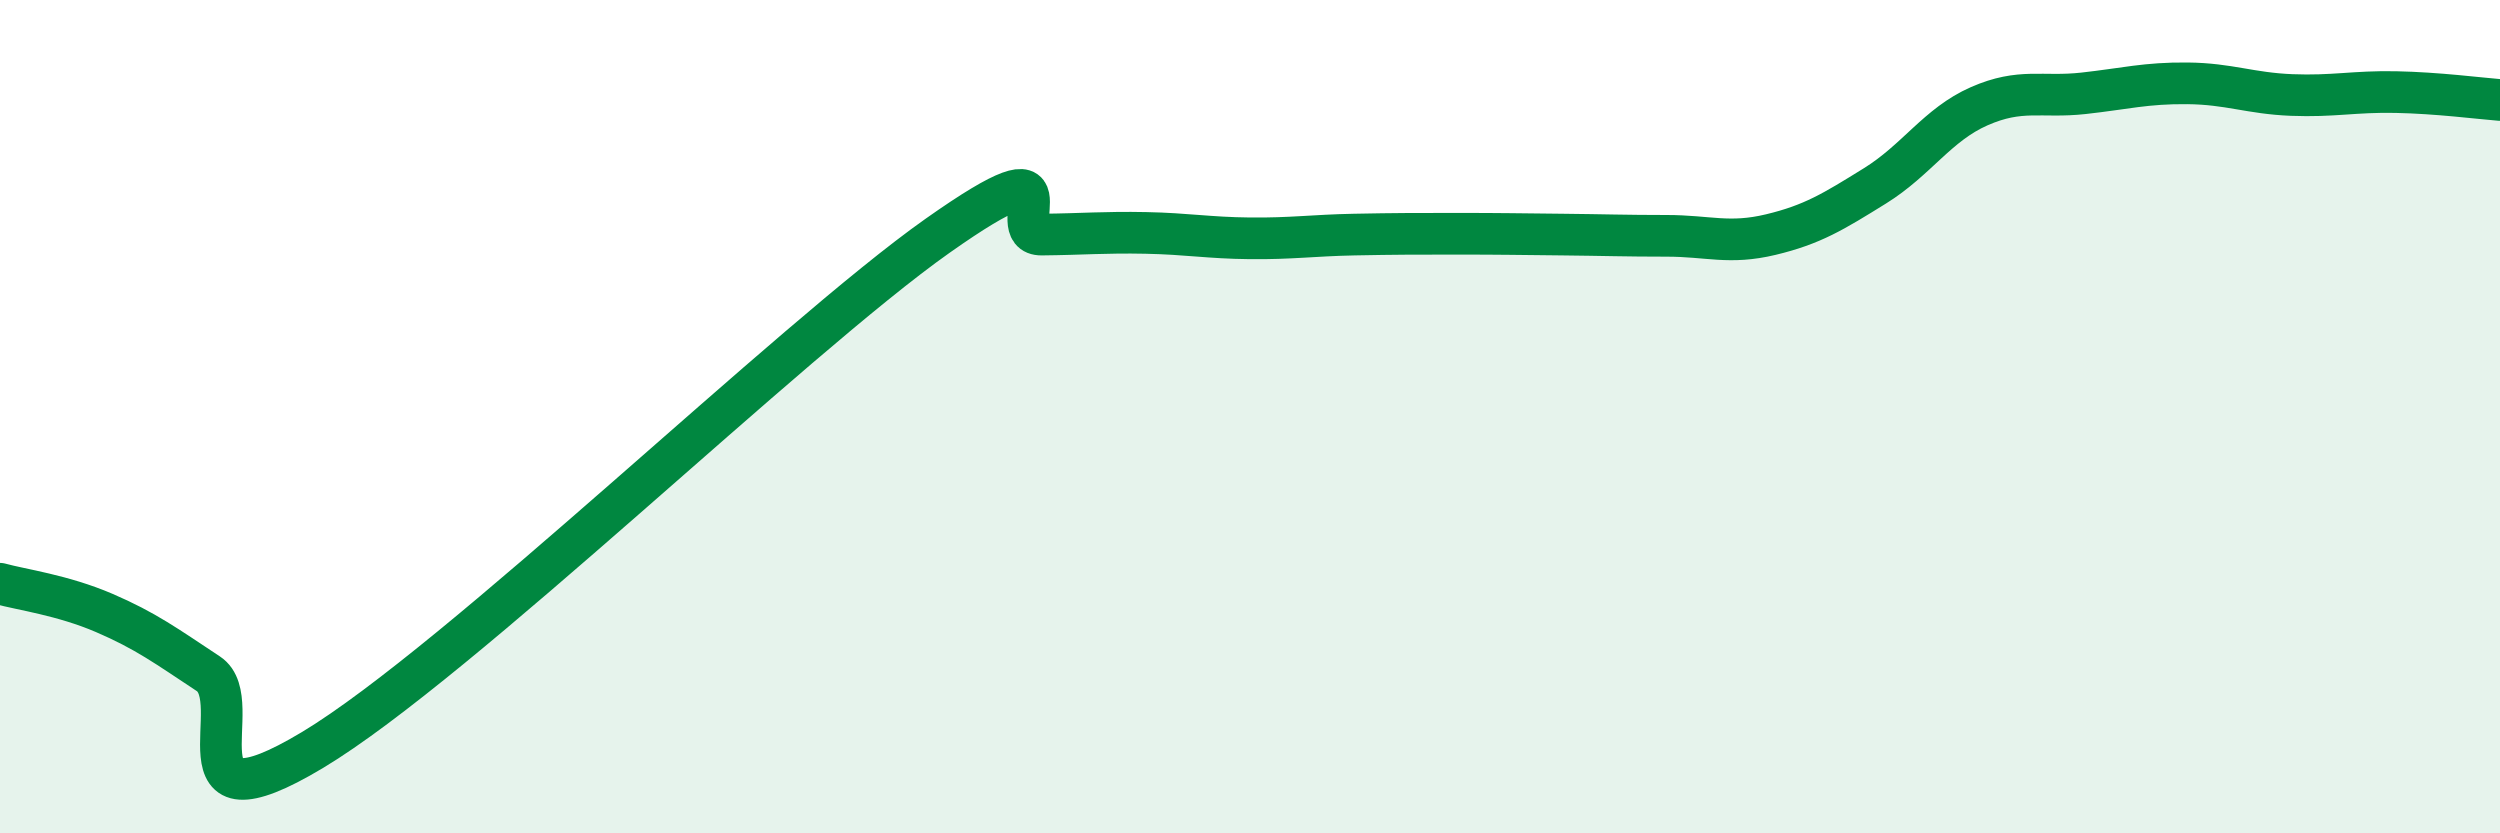
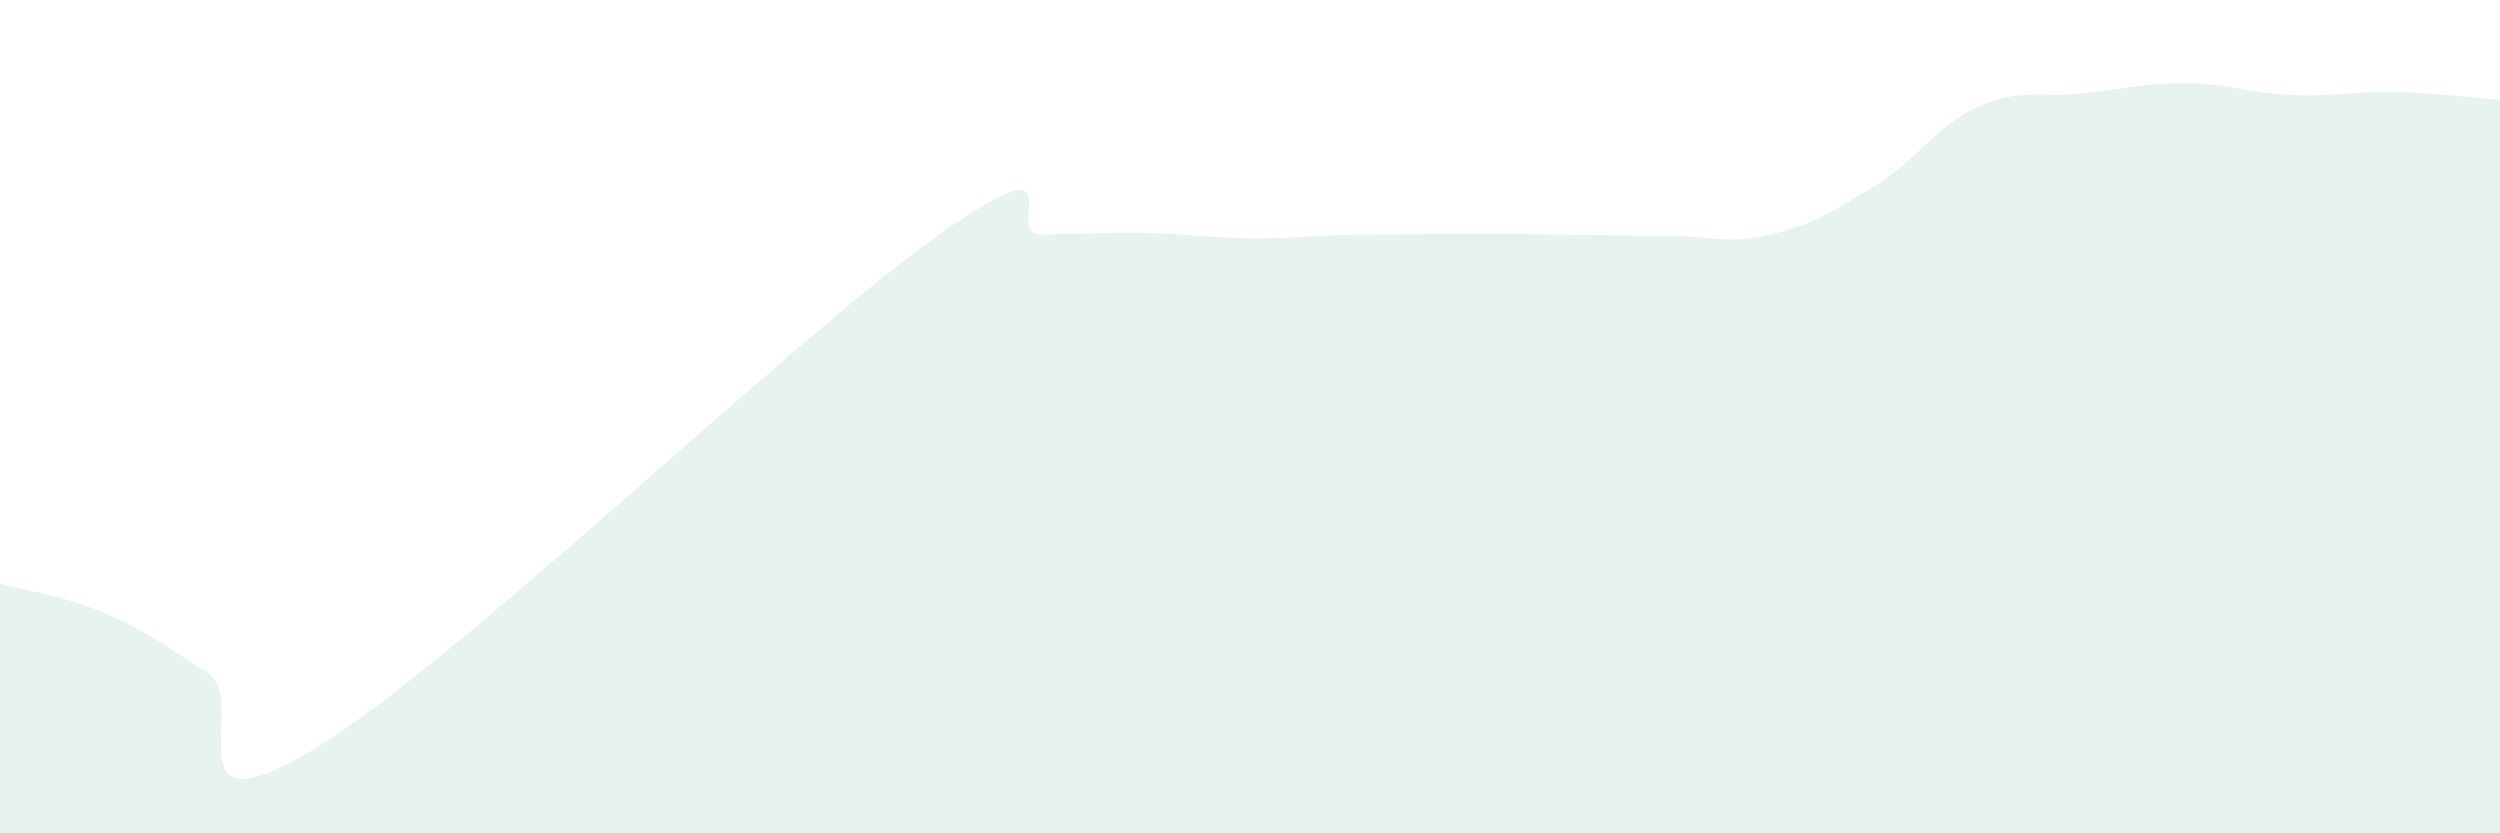
<svg xmlns="http://www.w3.org/2000/svg" width="60" height="20" viewBox="0 0 60 20">
-   <path d="M 0,14.01 C 0.5,14.15 1.5,14.28 2.5,14.71 C 3.5,15.14 4,15.51 5,16.17 C 6,16.83 4,20.1 7.5,18 C 11,15.9 19,8.13 22.5,5.66 C 26,3.19 24,5.64 25,5.63 C 26,5.62 26.5,5.57 27.5,5.59 C 28.5,5.61 29,5.71 30,5.72 C 31,5.73 31.5,5.65 32.5,5.63 C 33.5,5.61 34,5.61 35,5.61 C 36,5.61 36.5,5.62 37.5,5.63 C 38.5,5.64 39,5.66 40,5.66 C 41,5.66 41.5,5.87 42.5,5.63 C 43.5,5.39 44,5.08 45,4.46 C 46,3.84 46.5,2.99 47.5,2.55 C 48.5,2.11 49,2.35 50,2.24 C 51,2.13 51.5,1.99 52.5,2 C 53.5,2.01 54,2.24 55,2.28 C 56,2.32 56.5,2.19 57.5,2.21 C 58.5,2.23 59.5,2.36 60,2.4L60 20L0 20Z" fill="#008740" opacity="0.1" stroke-linecap="round" stroke-linejoin="round" />
-   <path d="M 0,14.01 C 0.5,14.15 1.5,14.28 2.5,14.71 C 3.5,15.14 4,15.51 5,16.17 C 6,16.83 4,20.1 7.5,18 C 11,15.9 19,8.13 22.5,5.66 C 26,3.19 24,5.64 25,5.63 C 26,5.62 26.5,5.57 27.5,5.59 C 28.5,5.61 29,5.71 30,5.72 C 31,5.73 31.5,5.65 32.5,5.63 C 33.5,5.61 34,5.61 35,5.61 C 36,5.61 36.5,5.62 37.5,5.63 C 38.5,5.64 39,5.66 40,5.66 C 41,5.66 41.5,5.87 42.5,5.63 C 43.5,5.39 44,5.08 45,4.46 C 46,3.84 46.5,2.99 47.5,2.55 C 48.5,2.11 49,2.35 50,2.24 C 51,2.13 51.5,1.99 52.5,2 C 53.5,2.01 54,2.24 55,2.28 C 56,2.32 56.5,2.19 57.5,2.21 C 58.5,2.23 59.5,2.36 60,2.4" stroke="#008740" stroke-width="1" fill="none" stroke-linecap="round" stroke-linejoin="round" />
+   <path d="M 0,14.01 C 0.5,14.15 1.5,14.28 2.5,14.71 C 3.5,15.14 4,15.51 5,16.17 C 6,16.83 4,20.1 7.5,18 C 11,15.9 19,8.13 22.5,5.66 C 26,3.19 24,5.64 25,5.63 C 26,5.62 26.5,5.57 27.5,5.59 C 28.5,5.61 29,5.71 30,5.72 C 31,5.73 31.5,5.65 32.5,5.63 C 36,5.61 36.5,5.62 37.5,5.63 C 38.5,5.64 39,5.66 40,5.66 C 41,5.66 41.5,5.87 42.5,5.63 C 43.5,5.39 44,5.08 45,4.46 C 46,3.84 46.5,2.99 47.5,2.55 C 48.5,2.11 49,2.35 50,2.24 C 51,2.13 51.5,1.99 52.5,2 C 53.5,2.01 54,2.24 55,2.28 C 56,2.32 56.5,2.19 57.5,2.21 C 58.5,2.23 59.5,2.36 60,2.4L60 20L0 20Z" fill="#008740" opacity="0.1" stroke-linecap="round" stroke-linejoin="round" />
</svg>